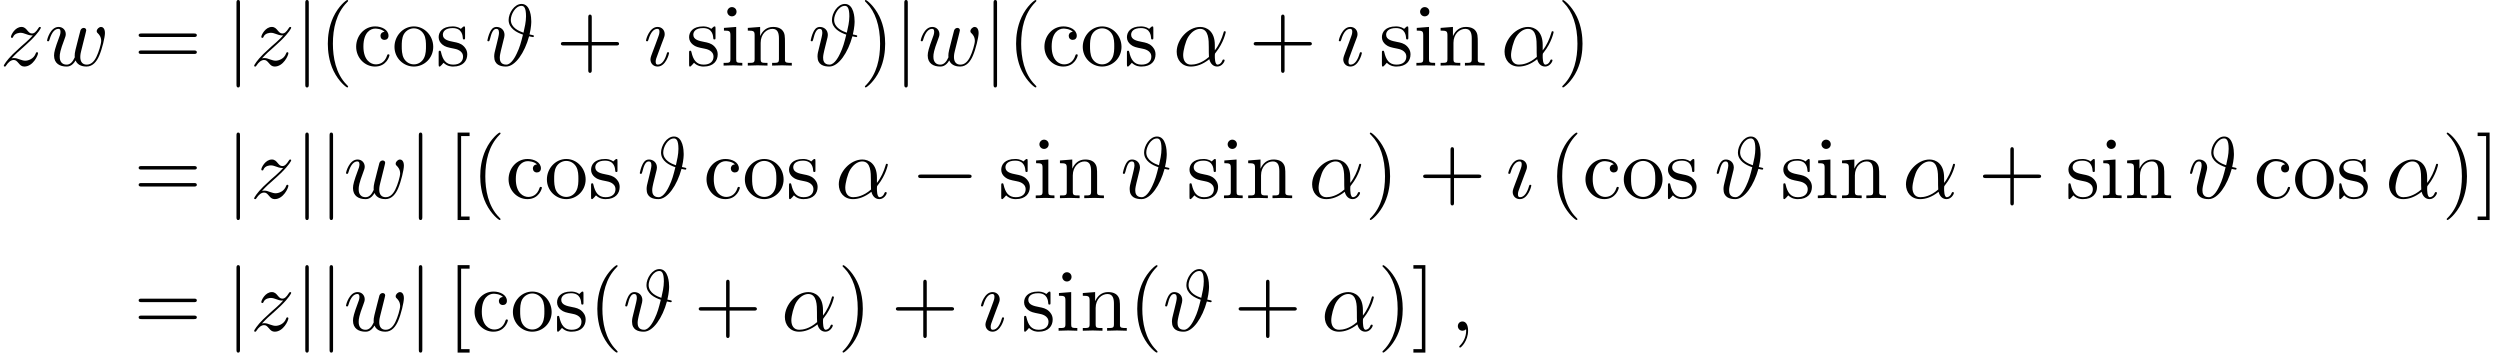
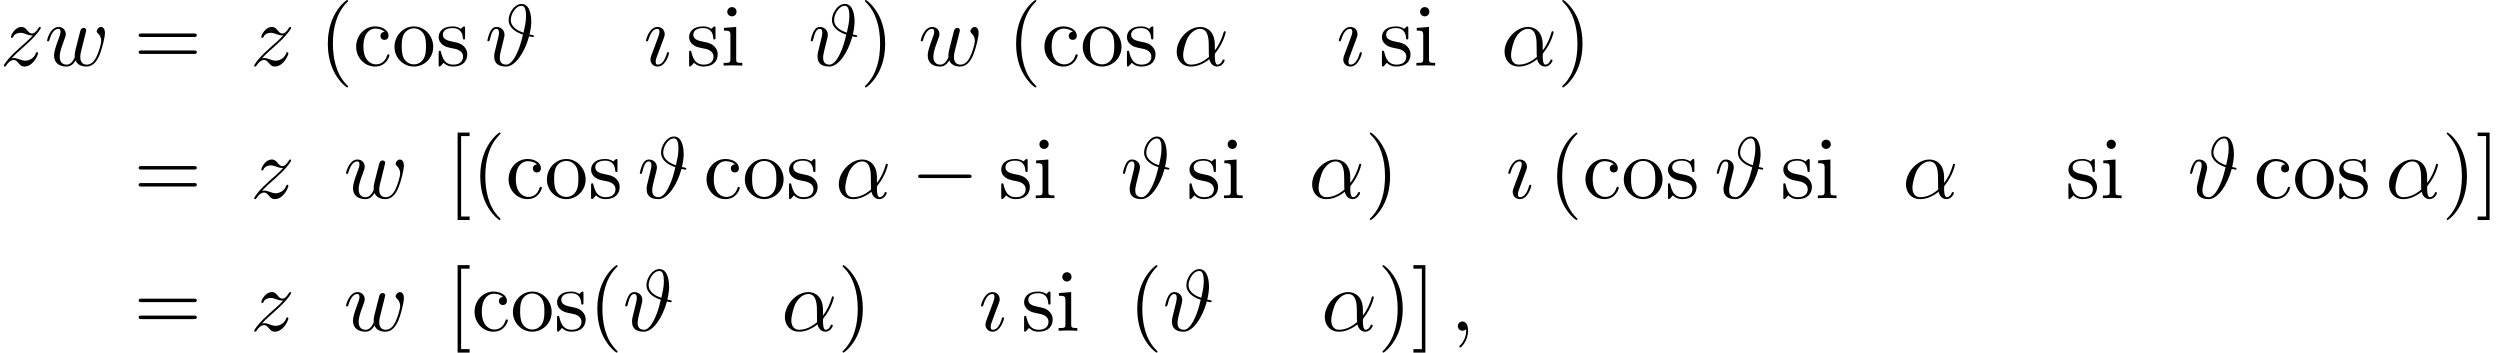
<svg xmlns="http://www.w3.org/2000/svg" xmlns:xlink="http://www.w3.org/1999/xlink" version="1.1" width="311.866pt" height="43.985pt" viewBox="77.193 82 311.866 43.985">
  <defs>
    <path id="g0-0" d="M7.189-2.509C7.375-2.509 7.571-2.509 7.571-2.727S7.375-2.945 7.189-2.945H1.287C1.102-2.945 .905-2.945 .905-2.727S1.102-2.509 1.287-2.509H7.189Z" />
-     <path id="g0-106" d="M1.735-7.789C1.735-7.985 1.735-8.182 1.516-8.182S1.298-7.985 1.298-7.789V2.335C1.298 2.531 1.298 2.727 1.516 2.727S1.735 2.531 1.735 2.335V-7.789Z" />
    <path id="g1-11" d="M5.204-2.575C5.204-4.287 4.189-4.822 3.382-4.822C1.887-4.822 .447-3.262 .447-1.724C.447-.709 1.102 .12 2.215 .12C2.902 .12 3.687-.131 4.516-.796C4.658-.218 5.018 .12 5.509 .12C6.087 .12 6.425-.48 6.425-.655C6.425-.731 6.36-.764 6.295-.764C6.218-.764 6.185-.731 6.153-.655C5.956-.12 5.564-.12 5.542-.12C5.204-.12 5.204-.971 5.204-1.233C5.204-1.462 5.204-1.484 5.313-1.615C6.338-2.902 6.567-4.167 6.567-4.178C6.567-4.2 6.556-4.287 6.436-4.287C6.327-4.287 6.327-4.255 6.273-4.058C6.076-3.371 5.716-2.542 5.204-1.898V-2.575ZM4.473-1.08C3.513-.24 2.673-.12 2.236-.12C1.582-.12 1.255-.611 1.255-1.309C1.255-1.844 1.538-3.022 1.887-3.578C2.4-4.375 2.989-4.582 3.371-4.582C4.451-4.582 4.451-3.153 4.451-2.302C4.451-1.898 4.451-1.265 4.473-1.08Z" />
    <path id="g1-35" d="M5.575-3.884C5.793-4.8 5.793-5.389 5.793-5.52C5.793-5.924 5.727-7.691 4.582-7.691C3.676-7.691 2.967-6.545 2.967-5.695C2.967-4.636 3.993-4.113 4.756-3.862C4.516-2.88 4.342-2.247 3.982-1.505C3.84-1.2 3.316-.12 2.673-.12C1.931-.12 1.865-.676 1.865-.993C1.865-1.276 1.953-1.625 2.007-1.876C2.073-2.149 2.138-2.389 2.215-2.716L2.345-3.24C2.4-3.425 2.455-3.655 2.455-3.818C2.455-4.473 1.964-4.822 1.462-4.822S.753-4.396 .655-4.2C.458-3.829 .316-3.175 .316-3.142C.316-3.033 .425-3.033 .447-3.033C.556-3.033 .567-3.044 .633-3.284C.818-4.058 1.036-4.582 1.429-4.582C1.615-4.582 1.767-4.495 1.767-4.08C1.767-3.84 1.615-3.251 1.516-2.847C1.473-2.662 1.375-2.291 1.32-2.051C1.233-1.724 1.167-1.451 1.167-1.135C1.167-.098 1.931 .12 2.64 .12C3.796 .12 4.964-1.604 5.52-3.655C5.629-3.633 5.945-3.556 6.011-3.556C6.055-3.556 6.12-3.589 6.12-3.687C6.12-3.775 6.044-3.785 5.891-3.818L5.575-3.884ZM4.822-4.102C4.287-4.287 3.24-4.713 3.24-5.705C3.24-6.382 3.807-7.451 4.571-7.451C4.844-7.451 5.138-7.287 5.138-6.153C5.138-5.465 4.964-4.724 4.822-4.102Z" />
    <path id="g1-59" d="M2.215-.011C2.215-.731 1.942-1.156 1.516-1.156C1.156-1.156 .938-.884 .938-.578C.938-.284 1.156 0 1.516 0C1.647 0 1.789-.044 1.898-.142C1.931-.164 1.942-.175 1.953-.175S1.975-.164 1.975-.011C1.975 .796 1.593 1.451 1.233 1.811C1.113 1.931 1.113 1.953 1.113 1.985C1.113 2.062 1.167 2.105 1.222 2.105C1.342 2.105 2.215 1.265 2.215-.011Z" />
    <path id="g1-119" d="M5.04-3.698C5.095-3.938 5.204-4.342 5.204-4.407C5.204-4.604 5.051-4.702 4.887-4.702C4.756-4.702 4.56-4.615 4.484-4.396C4.451-4.32 3.938-2.236 3.862-1.953C3.785-1.625 3.764-1.429 3.764-1.233C3.764-1.113 3.764-1.091 3.775-1.036C3.524-.458 3.196-.12 2.771-.12C1.898-.12 1.898-.927 1.898-1.113C1.898-1.462 1.953-1.887 2.465-3.229C2.585-3.556 2.651-3.709 2.651-3.927C2.651-4.418 2.291-4.822 1.756-4.822C.72-4.822 .316-3.24 .316-3.142C.316-3.033 .425-3.033 .447-3.033C.556-3.033 .567-3.055 .622-3.229C.916-4.244 1.342-4.582 1.724-4.582C1.822-4.582 1.996-4.571 1.996-4.222C1.996-3.949 1.876-3.644 1.8-3.458C1.32-2.171 1.189-1.669 1.189-1.255C1.189-.262 1.92 .12 2.738 .12C2.924 .12 3.436 .12 3.873-.644C4.156 .055 4.909 .12 5.236 .12C6.055 .12 6.535-.567 6.818-1.222C7.189-2.073 7.538-3.535 7.538-4.058C7.538-4.658 7.244-4.822 7.058-4.822C6.785-4.822 6.513-4.538 6.513-4.298C6.513-4.156 6.578-4.091 6.676-4.004C6.796-3.884 7.069-3.6 7.069-3.076C7.069-2.705 6.753-1.636 6.469-1.08C6.185-.502 5.804-.12 5.269-.12C4.756-.12 4.462-.447 4.462-1.069C4.462-1.375 4.538-1.713 4.582-1.865L5.04-3.698Z" />
    <path id="g1-122" d="M1.451-.905C2.04-1.538 2.356-1.811 2.749-2.149C2.749-2.16 3.425-2.738 3.818-3.131C4.855-4.145 5.095-4.669 5.095-4.713C5.095-4.822 4.996-4.822 4.975-4.822C4.898-4.822 4.865-4.8 4.811-4.702C4.484-4.178 4.255-4.004 3.993-4.004S3.6-4.167 3.436-4.353C3.229-4.604 3.044-4.822 2.684-4.822C1.865-4.822 1.364-3.807 1.364-3.578C1.364-3.524 1.396-3.458 1.495-3.458S1.615-3.513 1.636-3.578C1.844-4.08 2.476-4.091 2.564-4.091C2.793-4.091 3-4.015 3.251-3.927C3.687-3.764 3.807-3.764 4.091-3.764C3.698-3.295 2.782-2.509 2.575-2.335L1.593-1.418C.851-.687 .469-.065 .469 .011C.469 .12 .578 .12 .6 .12C.687 .12 .709 .098 .775-.022C1.025-.404 1.353-.698 1.702-.698C1.953-.698 2.062-.6 2.335-.284C2.52-.055 2.716 .12 3.033 .12C4.113 .12 4.745-1.265 4.745-1.56C4.745-1.615 4.702-1.669 4.615-1.669C4.516-1.669 4.495-1.604 4.462-1.527C4.211-.818 3.513-.611 3.153-.611C2.935-.611 2.738-.676 2.509-.753C2.138-.895 1.975-.938 1.745-.938C1.724-.938 1.549-.938 1.451-.905Z" />
    <path id="g1-123" d="M2.269-2.716C2.4-3.033 2.4-3.055 2.509-3.349C2.596-3.567 2.651-3.72 2.651-3.927C2.651-4.418 2.302-4.822 1.756-4.822C.731-4.822 .316-3.24 .316-3.142C.316-3.033 .425-3.033 .447-3.033C.556-3.033 .567-3.055 .622-3.229C.916-4.255 1.353-4.582 1.724-4.582C1.811-4.582 1.996-4.582 1.996-4.233C1.996-4.004 1.92-3.775 1.876-3.665C1.789-3.382 1.298-2.116 1.124-1.647C1.015-1.364 .873-1.004 .873-.775C.873-.262 1.244 .12 1.767 .12C2.793 .12 3.196-1.462 3.196-1.56C3.196-1.669 3.098-1.669 3.065-1.669C2.956-1.669 2.956-1.636 2.902-1.473C2.705-.785 2.345-.12 1.789-.12C1.604-.12 1.527-.229 1.527-.48C1.527-.753 1.593-.905 1.844-1.571L2.269-2.716Z" />
    <path id="g2-40" d="M3.611 2.618C3.611 2.585 3.611 2.564 3.425 2.378C2.062 1.004 1.713-1.058 1.713-2.727C1.713-4.625 2.127-6.524 3.469-7.887C3.611-8.018 3.611-8.04 3.611-8.073C3.611-8.149 3.567-8.182 3.502-8.182C3.393-8.182 2.411-7.44 1.767-6.055C1.211-4.855 1.08-3.644 1.08-2.727C1.08-1.876 1.2-.556 1.8 .676C2.455 2.018 3.393 2.727 3.502 2.727C3.567 2.727 3.611 2.695 3.611 2.618Z" />
    <path id="g2-41" d="M3.153-2.727C3.153-3.578 3.033-4.898 2.433-6.131C1.778-7.473 .84-8.182 .731-8.182C.665-8.182 .622-8.138 .622-8.073C.622-8.04 .622-8.018 .829-7.822C1.898-6.742 2.52-5.007 2.52-2.727C2.52-.862 2.116 1.058 .764 2.433C.622 2.564 .622 2.585 .622 2.618C.622 2.684 .665 2.727 .731 2.727C.84 2.727 1.822 1.985 2.465 .6C3.022-.6 3.153-1.811 3.153-2.727Z" />
-     <path id="g2-43" d="M4.462-2.509H7.505C7.658-2.509 7.865-2.509 7.865-2.727S7.658-2.945 7.505-2.945H4.462V-6C4.462-6.153 4.462-6.36 4.244-6.36S4.025-6.153 4.025-6V-2.945H.971C.818-2.945 .611-2.945 .611-2.727S.818-2.509 .971-2.509H4.025V.545C4.025 .698 4.025 .905 4.244 .905S4.462 .698 4.462 .545V-2.509Z" />
    <path id="g2-61" d="M7.495-3.567C7.658-3.567 7.865-3.567 7.865-3.785S7.658-4.004 7.505-4.004H.971C.818-4.004 .611-4.004 .611-3.785S.818-3.567 .982-3.567H7.495ZM7.505-1.451C7.658-1.451 7.865-1.451 7.865-1.669S7.658-1.887 7.495-1.887H.982C.818-1.887 .611-1.887 .611-1.669S.818-1.451 .971-1.451H7.505Z" />
    <path id="g2-91" d="M2.782 2.727V2.291H1.724V-7.745H2.782V-8.182H1.287V2.727H2.782Z" />
    <path id="g2-93" d="M1.735-8.182H.24V-7.745H1.298V2.291H.24V2.727H1.735V-8.182Z" />
    <path id="g2-99" d="M1.276-2.378C1.276-4.156 2.171-4.615 2.749-4.615C2.847-4.615 3.535-4.604 3.916-4.211C3.469-4.178 3.404-3.851 3.404-3.709C3.404-3.425 3.6-3.207 3.905-3.207C4.189-3.207 4.407-3.393 4.407-3.72C4.407-4.462 3.578-4.887 2.738-4.887C1.375-4.887 .371-3.709 .371-2.356C.371-.96 1.451 .12 2.716 .12C4.178 .12 4.527-1.189 4.527-1.298S4.418-1.407 4.385-1.407C4.287-1.407 4.265-1.364 4.244-1.298C3.927-.284 3.218-.153 2.815-.153C2.236-.153 1.276-.622 1.276-2.378Z" />
    <path id="g2-105" d="M1.931-4.822L.404-4.702V-4.364C1.113-4.364 1.211-4.298 1.211-3.764V-.829C1.211-.338 1.091-.338 .36-.338V0C.709-.011 1.298-.033 1.56-.033C1.942-.033 2.324-.011 2.695 0V-.338C1.975-.338 1.931-.393 1.931-.818V-4.822ZM1.975-6.72C1.975-7.069 1.702-7.298 1.396-7.298C1.058-7.298 .818-7.004 .818-6.72C.818-6.425 1.058-6.142 1.396-6.142C1.702-6.142 1.975-6.371 1.975-6.72Z" />
-     <path id="g2-110" d="M1.2-3.753V-.829C1.2-.338 1.08-.338 .349-.338V0C.731-.011 1.287-.033 1.582-.033C1.865-.033 2.433-.011 2.804 0V-.338C2.073-.338 1.953-.338 1.953-.829V-2.836C1.953-3.971 2.727-4.582 3.425-4.582C4.113-4.582 4.233-3.993 4.233-3.371V-.829C4.233-.338 4.113-.338 3.382-.338V0C3.764-.011 4.32-.033 4.615-.033C4.898-.033 5.465-.011 5.836 0V-.338C5.269-.338 4.996-.338 4.985-.665V-2.749C4.985-3.687 4.985-4.025 4.647-4.418C4.495-4.604 4.135-4.822 3.502-4.822C2.705-4.822 2.193-4.353 1.887-3.676V-4.822L.349-4.702V-4.364C1.113-4.364 1.2-4.287 1.2-3.753Z" />
    <path id="g2-111" d="M5.138-2.335C5.138-3.731 4.047-4.887 2.727-4.887C1.364-4.887 .305-3.698 .305-2.335C.305-.927 1.44 .12 2.716 .12C4.036 .12 5.138-.949 5.138-2.335ZM2.727-.153C2.258-.153 1.778-.382 1.484-.884C1.211-1.364 1.211-2.029 1.211-2.422C1.211-2.847 1.211-3.436 1.473-3.916C1.767-4.418 2.28-4.647 2.716-4.647C3.196-4.647 3.665-4.407 3.949-3.938S4.233-2.836 4.233-2.422C4.233-2.029 4.233-1.44 3.993-.96C3.753-.469 3.273-.153 2.727-.153Z" />
    <path id="g2-115" d="M2.269-2.116C2.509-2.073 3.404-1.898 3.404-1.113C3.404-.556 3.022-.12 2.171-.12C1.255-.12 .862-.742 .655-1.669C.622-1.811 .611-1.855 .502-1.855C.36-1.855 .36-1.778 .36-1.582V-.142C.36 .044 .36 .12 .48 .12C.535 .12 .545 .109 .753-.098C.775-.12 .775-.142 .971-.349C1.451 .109 1.942 .12 2.171 .12C3.425 .12 3.927-.611 3.927-1.396C3.927-1.975 3.6-2.302 3.469-2.433C3.109-2.782 2.684-2.869 2.225-2.956C1.615-3.076 .884-3.218 .884-3.851C.884-4.233 1.167-4.68 2.105-4.68C3.305-4.68 3.36-3.698 3.382-3.36C3.393-3.262 3.491-3.262 3.513-3.262C3.655-3.262 3.655-3.316 3.655-3.524V-4.625C3.655-4.811 3.655-4.887 3.535-4.887C3.48-4.887 3.458-4.887 3.316-4.756C3.284-4.713 3.175-4.615 3.131-4.582C2.716-4.887 2.269-4.887 2.105-4.887C.775-4.887 .36-4.156 .36-3.545C.36-3.164 .535-2.858 .829-2.618C1.178-2.335 1.484-2.269 2.269-2.116Z" />
  </defs>
  <g id="page1">
    <use x="77.193" y="90.182" xlink:href="#g1-122" />
    <use x="82.746" y="90.182" xlink:href="#g1-119" />
    <use x="93.88" y="90.182" xlink:href="#g2-61" />
    <use x="105.395" y="90.182" xlink:href="#g0-106" />
    <use x="108.425" y="90.182" xlink:href="#g1-122" />
    <use x="113.978" y="90.182" xlink:href="#g0-106" />
    <use x="117.008" y="90.182" xlink:href="#g2-40" />
    <use x="121.251" y="90.182" xlink:href="#g2-99" />
    <use x="126.099" y="90.182" xlink:href="#g2-111" />
    <use x="131.554" y="90.182" xlink:href="#g2-115" />
    <use x="137.675" y="90.182" xlink:href="#g1-35" />
    <use x="146.551" y="90.182" xlink:href="#g2-43" />
    <use x="157.461" y="90.182" xlink:href="#g1-123" />
    <use x="162.796" y="90.182" xlink:href="#g2-115" />
    <use x="167.099" y="90.182" xlink:href="#g2-105" />
    <use x="170.13" y="90.182" xlink:href="#g2-110" />
    <use x="178.008" y="90.182" xlink:href="#g1-35" />
    <use x="184.461" y="90.182" xlink:href="#g2-41" />
    <use x="188.703" y="90.182" xlink:href="#g0-106" />
    <use x="191.733" y="90.182" xlink:href="#g1-119" />
    <use x="199.837" y="90.182" xlink:href="#g0-106" />
    <use x="202.867" y="90.182" xlink:href="#g2-40" />
    <use x="207.11" y="90.182" xlink:href="#g2-99" />
    <use x="211.958" y="90.182" xlink:href="#g2-111" />
    <use x="217.413" y="90.182" xlink:href="#g2-115" />
    <use x="223.534" y="90.182" xlink:href="#g1-11" />
    <use x="232.977" y="90.182" xlink:href="#g2-43" />
    <use x="243.886" y="90.182" xlink:href="#g1-123" />
    <use x="249.222" y="90.182" xlink:href="#g2-115" />
    <use x="253.525" y="90.182" xlink:href="#g2-105" />
    <use x="256.555" y="90.182" xlink:href="#g2-110" />
    <use x="264.434" y="90.182" xlink:href="#g1-11" />
    <use x="271.453" y="90.182" xlink:href="#g2-41" />
    <use x="93.88" y="106.72" xlink:href="#g2-61" />
    <use x="105.395" y="106.72" xlink:href="#g0-106" />
    <use x="108.425" y="106.72" xlink:href="#g1-122" />
    <use x="113.978" y="106.72" xlink:href="#g0-106" />
    <use x="117.008" y="106.72" xlink:href="#g0-106" />
    <use x="120.039" y="106.72" xlink:href="#g1-119" />
    <use x="128.142" y="106.72" xlink:href="#g0-106" />
    <use x="132.991" y="106.72" xlink:href="#g2-91" />
    <use x="136.021" y="106.72" xlink:href="#g2-40" />
    <use x="140.264" y="106.72" xlink:href="#g2-99" />
    <use x="145.112" y="106.72" xlink:href="#g2-111" />
    <use x="150.567" y="106.72" xlink:href="#g2-115" />
    <use x="156.688" y="106.72" xlink:href="#g1-35" />
    <use x="164.958" y="106.72" xlink:href="#g2-99" />
    <use x="169.807" y="106.72" xlink:href="#g2-111" />
    <use x="175.261" y="106.72" xlink:href="#g2-115" />
    <use x="181.382" y="106.72" xlink:href="#g1-11" />
    <use x="190.825" y="106.72" xlink:href="#g0-0" />
    <use x="201.734" y="106.72" xlink:href="#g2-115" />
    <use x="206.037" y="106.72" xlink:href="#g2-105" />
    <use x="209.068" y="106.72" xlink:href="#g2-110" />
    <use x="216.947" y="106.72" xlink:href="#g1-35" />
    <use x="225.217" y="106.72" xlink:href="#g2-115" />
    <use x="229.52" y="106.72" xlink:href="#g2-105" />
    <use x="232.55" y="106.72" xlink:href="#g2-110" />
    <use x="240.429" y="106.72" xlink:href="#g1-11" />
    <use x="247.448" y="106.72" xlink:href="#g2-41" />
    <use x="254.114" y="106.72" xlink:href="#g2-43" />
    <use x="265.023" y="106.72" xlink:href="#g1-123" />
    <use x="270.359" y="106.72" xlink:href="#g2-40" />
    <use x="274.602" y="106.72" xlink:href="#g2-99" />
    <use x="279.45" y="106.72" xlink:href="#g2-111" />
    <use x="284.905" y="106.72" xlink:href="#g2-115" />
    <use x="291.026" y="106.72" xlink:href="#g1-35" />
    <use x="299.296" y="106.72" xlink:href="#g2-115" />
    <use x="303.599" y="106.72" xlink:href="#g2-105" />
    <use x="306.63" y="106.72" xlink:href="#g2-110" />
    <use x="314.508" y="106.72" xlink:href="#g1-11" />
    <use x="323.951" y="106.72" xlink:href="#g2-43" />
    <use x="334.861" y="106.72" xlink:href="#g2-115" />
    <use x="339.164" y="106.72" xlink:href="#g2-105" />
    <use x="342.194" y="106.72" xlink:href="#g2-110" />
    <use x="350.073" y="106.72" xlink:href="#g1-35" />
    <use x="358.343" y="106.72" xlink:href="#g2-99" />
    <use x="363.191" y="106.72" xlink:href="#g2-111" />
    <use x="368.646" y="106.72" xlink:href="#g2-115" />
    <use x="374.767" y="106.72" xlink:href="#g1-11" />
    <use x="381.786" y="106.72" xlink:href="#g2-41" />
    <use x="386.028" y="106.72" xlink:href="#g2-93" />
    <use x="93.88" y="123.258" xlink:href="#g2-61" />
    <use x="105.395" y="123.258" xlink:href="#g0-106" />
    <use x="108.425" y="123.258" xlink:href="#g1-122" />
    <use x="113.978" y="123.258" xlink:href="#g0-106" />
    <use x="117.008" y="123.258" xlink:href="#g0-106" />
    <use x="120.039" y="123.258" xlink:href="#g1-119" />
    <use x="128.142" y="123.258" xlink:href="#g0-106" />
    <use x="132.991" y="123.258" xlink:href="#g2-91" />
    <use x="136.021" y="123.258" xlink:href="#g2-99" />
    <use x="140.87" y="123.258" xlink:href="#g2-111" />
    <use x="146.324" y="123.258" xlink:href="#g2-115" />
    <use x="150.627" y="123.258" xlink:href="#g2-40" />
    <use x="154.87" y="123.258" xlink:href="#g1-35" />
    <use x="163.746" y="123.258" xlink:href="#g2-43" />
    <use x="174.655" y="123.258" xlink:href="#g1-11" />
    <use x="181.674" y="123.258" xlink:href="#g2-41" />
    <use x="188.341" y="123.258" xlink:href="#g2-43" />
    <use x="199.25" y="123.258" xlink:href="#g1-123" />
    <use x="204.585" y="123.258" xlink:href="#g2-115" />
    <use x="208.889" y="123.258" xlink:href="#g2-105" />
    <use x="211.919" y="123.258" xlink:href="#g2-110" />
    <use x="217.979" y="123.258" xlink:href="#g2-40" />
    <use x="222.222" y="123.258" xlink:href="#g1-35" />
    <use x="231.098" y="123.258" xlink:href="#g2-43" />
    <use x="242.007" y="123.258" xlink:href="#g1-11" />
    <use x="249.026" y="123.258" xlink:href="#g2-41" />
    <use x="253.269" y="123.258" xlink:href="#g2-93" />
    <use x="258.117" y="123.258" xlink:href="#g1-59" />
  </g>
</svg>